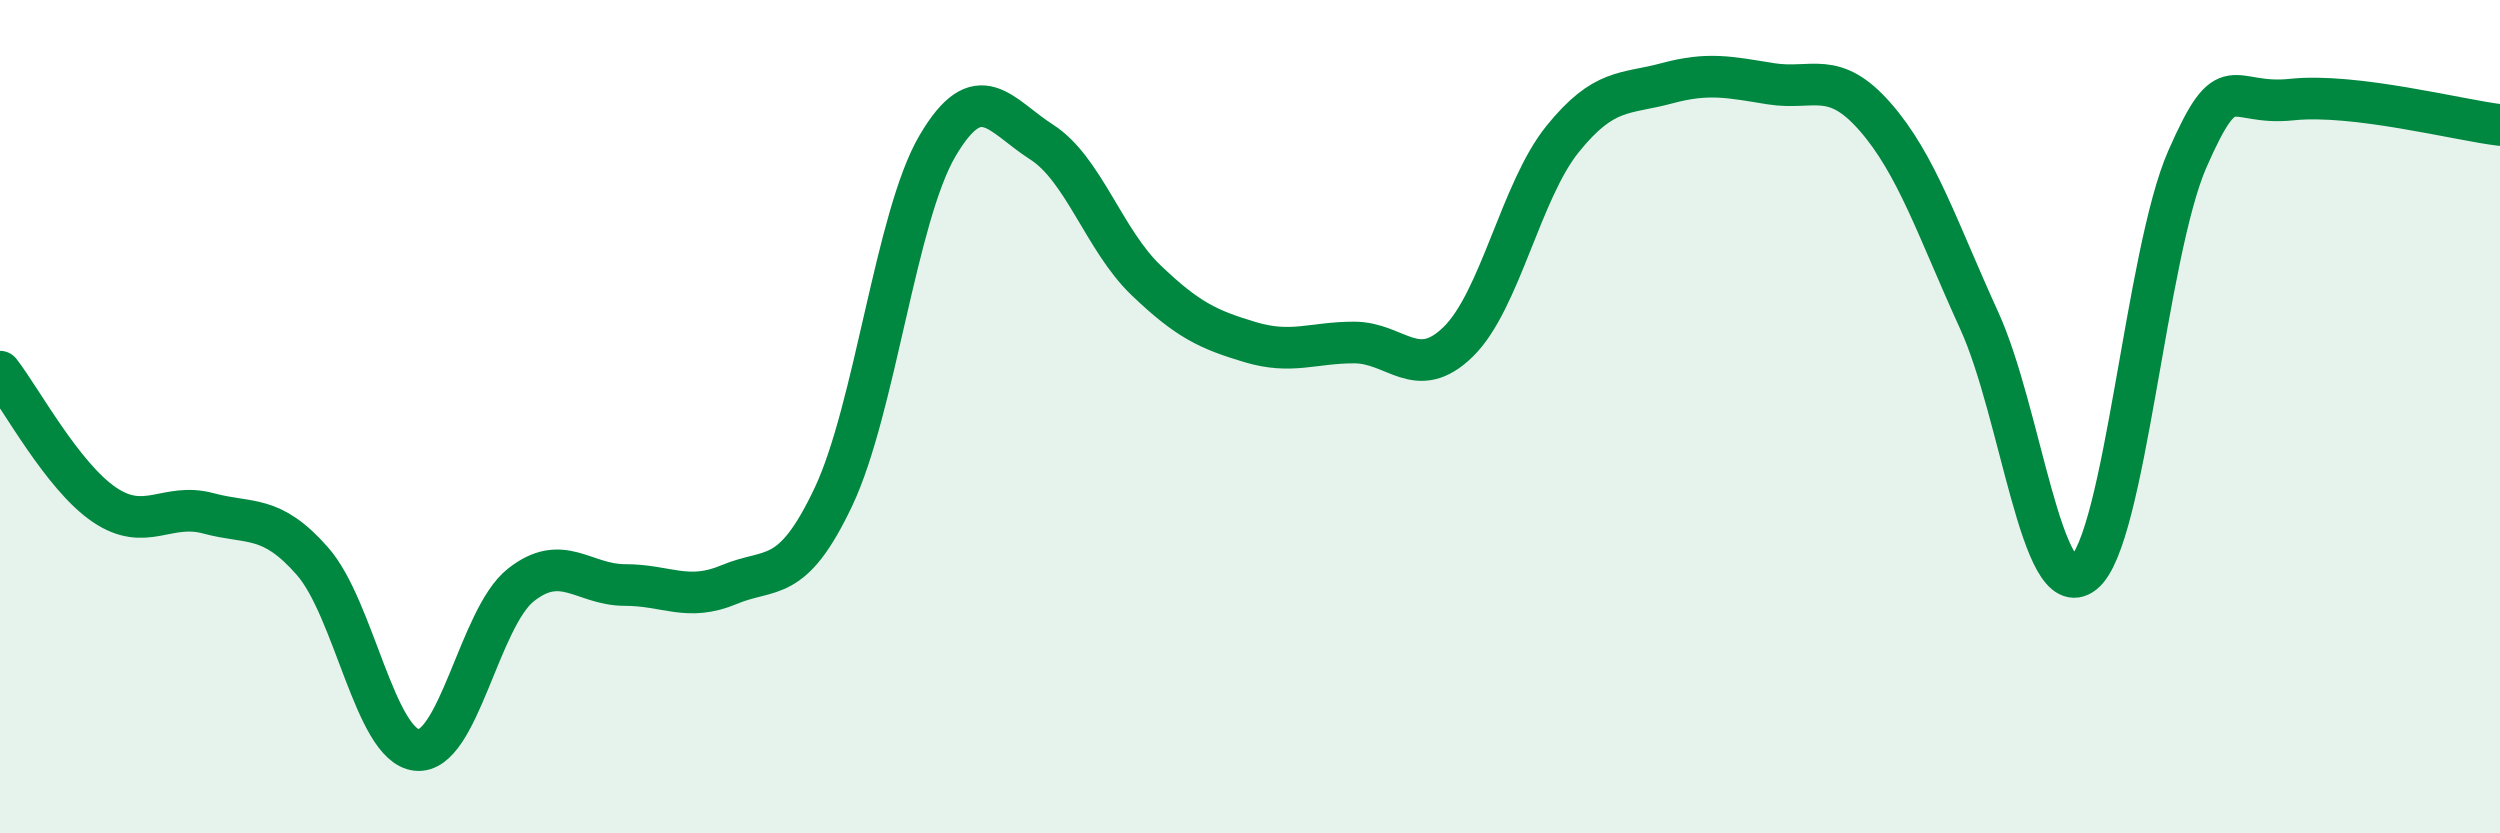
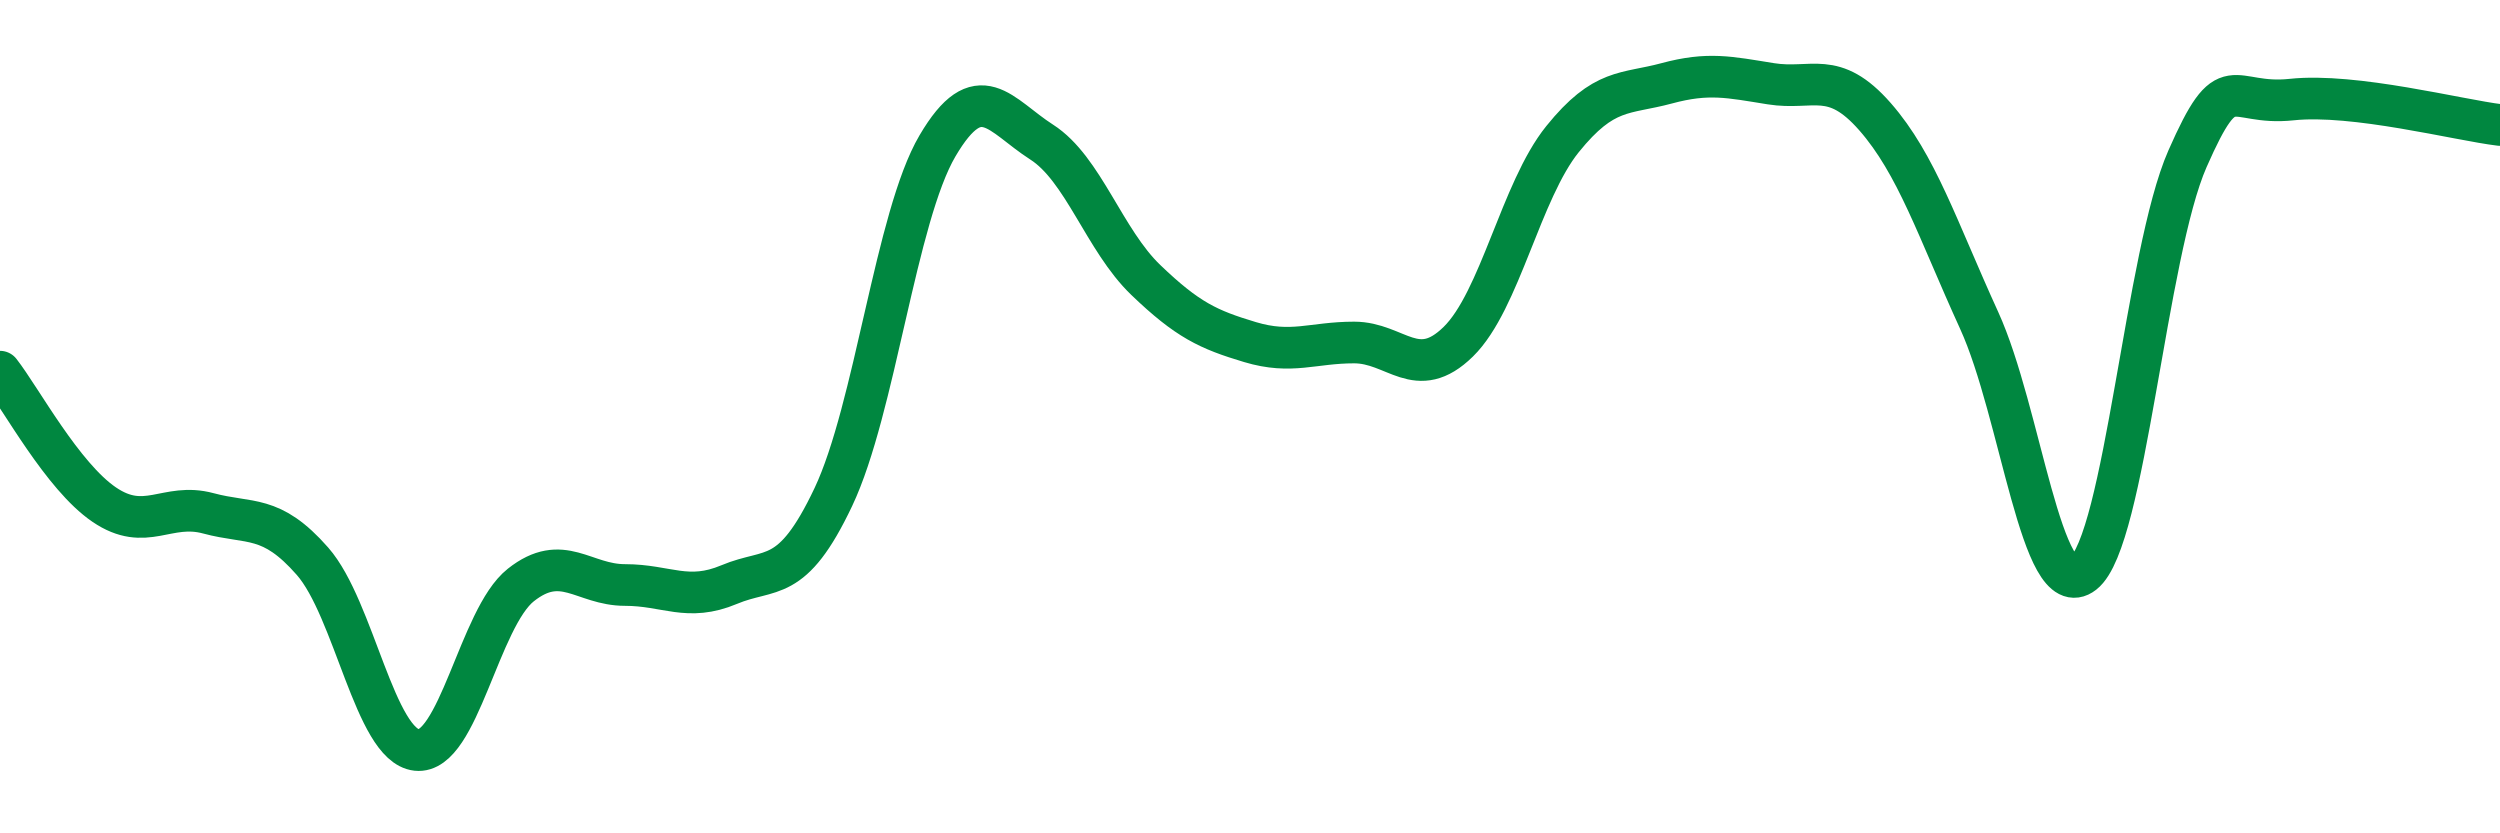
<svg xmlns="http://www.w3.org/2000/svg" width="60" height="20" viewBox="0 0 60 20">
-   <path d="M 0,8.92 C 0.5,9.56 1.5,11.43 2.5,12.11 C 3.5,12.79 4,12.05 5,12.32 C 6,12.59 6.5,12.33 7.5,13.47 C 8.5,14.61 9,17.89 10,18 C 11,18.11 11.5,14.83 12.5,14.04 C 13.5,13.25 14,14.04 15,14.04 C 16,14.04 16.5,14.45 17.5,14.03 C 18.5,13.61 19,14.04 20,11.93 C 21,9.82 21.5,5.2 22.5,3.5 C 23.5,1.8 24,2.77 25,3.41 C 26,4.05 26.5,5.76 27.5,6.72 C 28.5,7.68 29,7.91 30,8.21 C 31,8.51 31.5,8.22 32.5,8.22 C 33.5,8.22 34,9.18 35,8.2 C 36,7.22 36.5,4.58 37.5,3.34 C 38.5,2.1 39,2.27 40,2 C 41,1.73 41.5,1.85 42.5,2.01 C 43.5,2.17 44,1.66 45,2.8 C 46,3.94 46.5,5.5 47.5,7.69 C 48.5,9.88 49,14.54 50,13.76 C 51,12.98 51.5,6.08 52.5,3.81 C 53.5,1.54 53.5,2.55 55,2.39 C 56.5,2.23 59,2.88 60,3L60 20L0 20Z" fill="#008740" opacity="0.1" stroke-linecap="round" stroke-linejoin="round" />
  <path d="M 0,8.92 C 0.5,9.56 1.5,11.43 2.5,12.11 C 3.5,12.79 4,12.05 5,12.32 C 6,12.59 6.5,12.33 7.5,13.47 C 8.5,14.61 9,17.89 10,18 C 11,18.11 11.5,14.83 12.5,14.04 C 13.5,13.25 14,14.04 15,14.04 C 16,14.04 16.5,14.45 17.5,14.03 C 18.5,13.61 19,14.04 20,11.93 C 21,9.82 21.5,5.2 22.5,3.5 C 23.5,1.8 24,2.77 25,3.41 C 26,4.05 26.5,5.76 27.5,6.72 C 28.5,7.68 29,7.91 30,8.21 C 31,8.51 31.5,8.22 32.5,8.22 C 33.5,8.22 34,9.18 35,8.2 C 36,7.22 36.5,4.58 37.5,3.34 C 38.5,2.1 39,2.27 40,2 C 41,1.73 41.5,1.85 42.5,2.01 C 43.5,2.17 44,1.66 45,2.8 C 46,3.94 46.5,5.5 47.5,7.69 C 48.5,9.88 49,14.54 50,13.76 C 51,12.98 51.5,6.08 52.5,3.81 C 53.5,1.54 53.5,2.55 55,2.39 C 56.5,2.23 59,2.88 60,3" stroke="#008740" stroke-width="1" fill="none" stroke-linecap="round" stroke-linejoin="round" />
</svg>